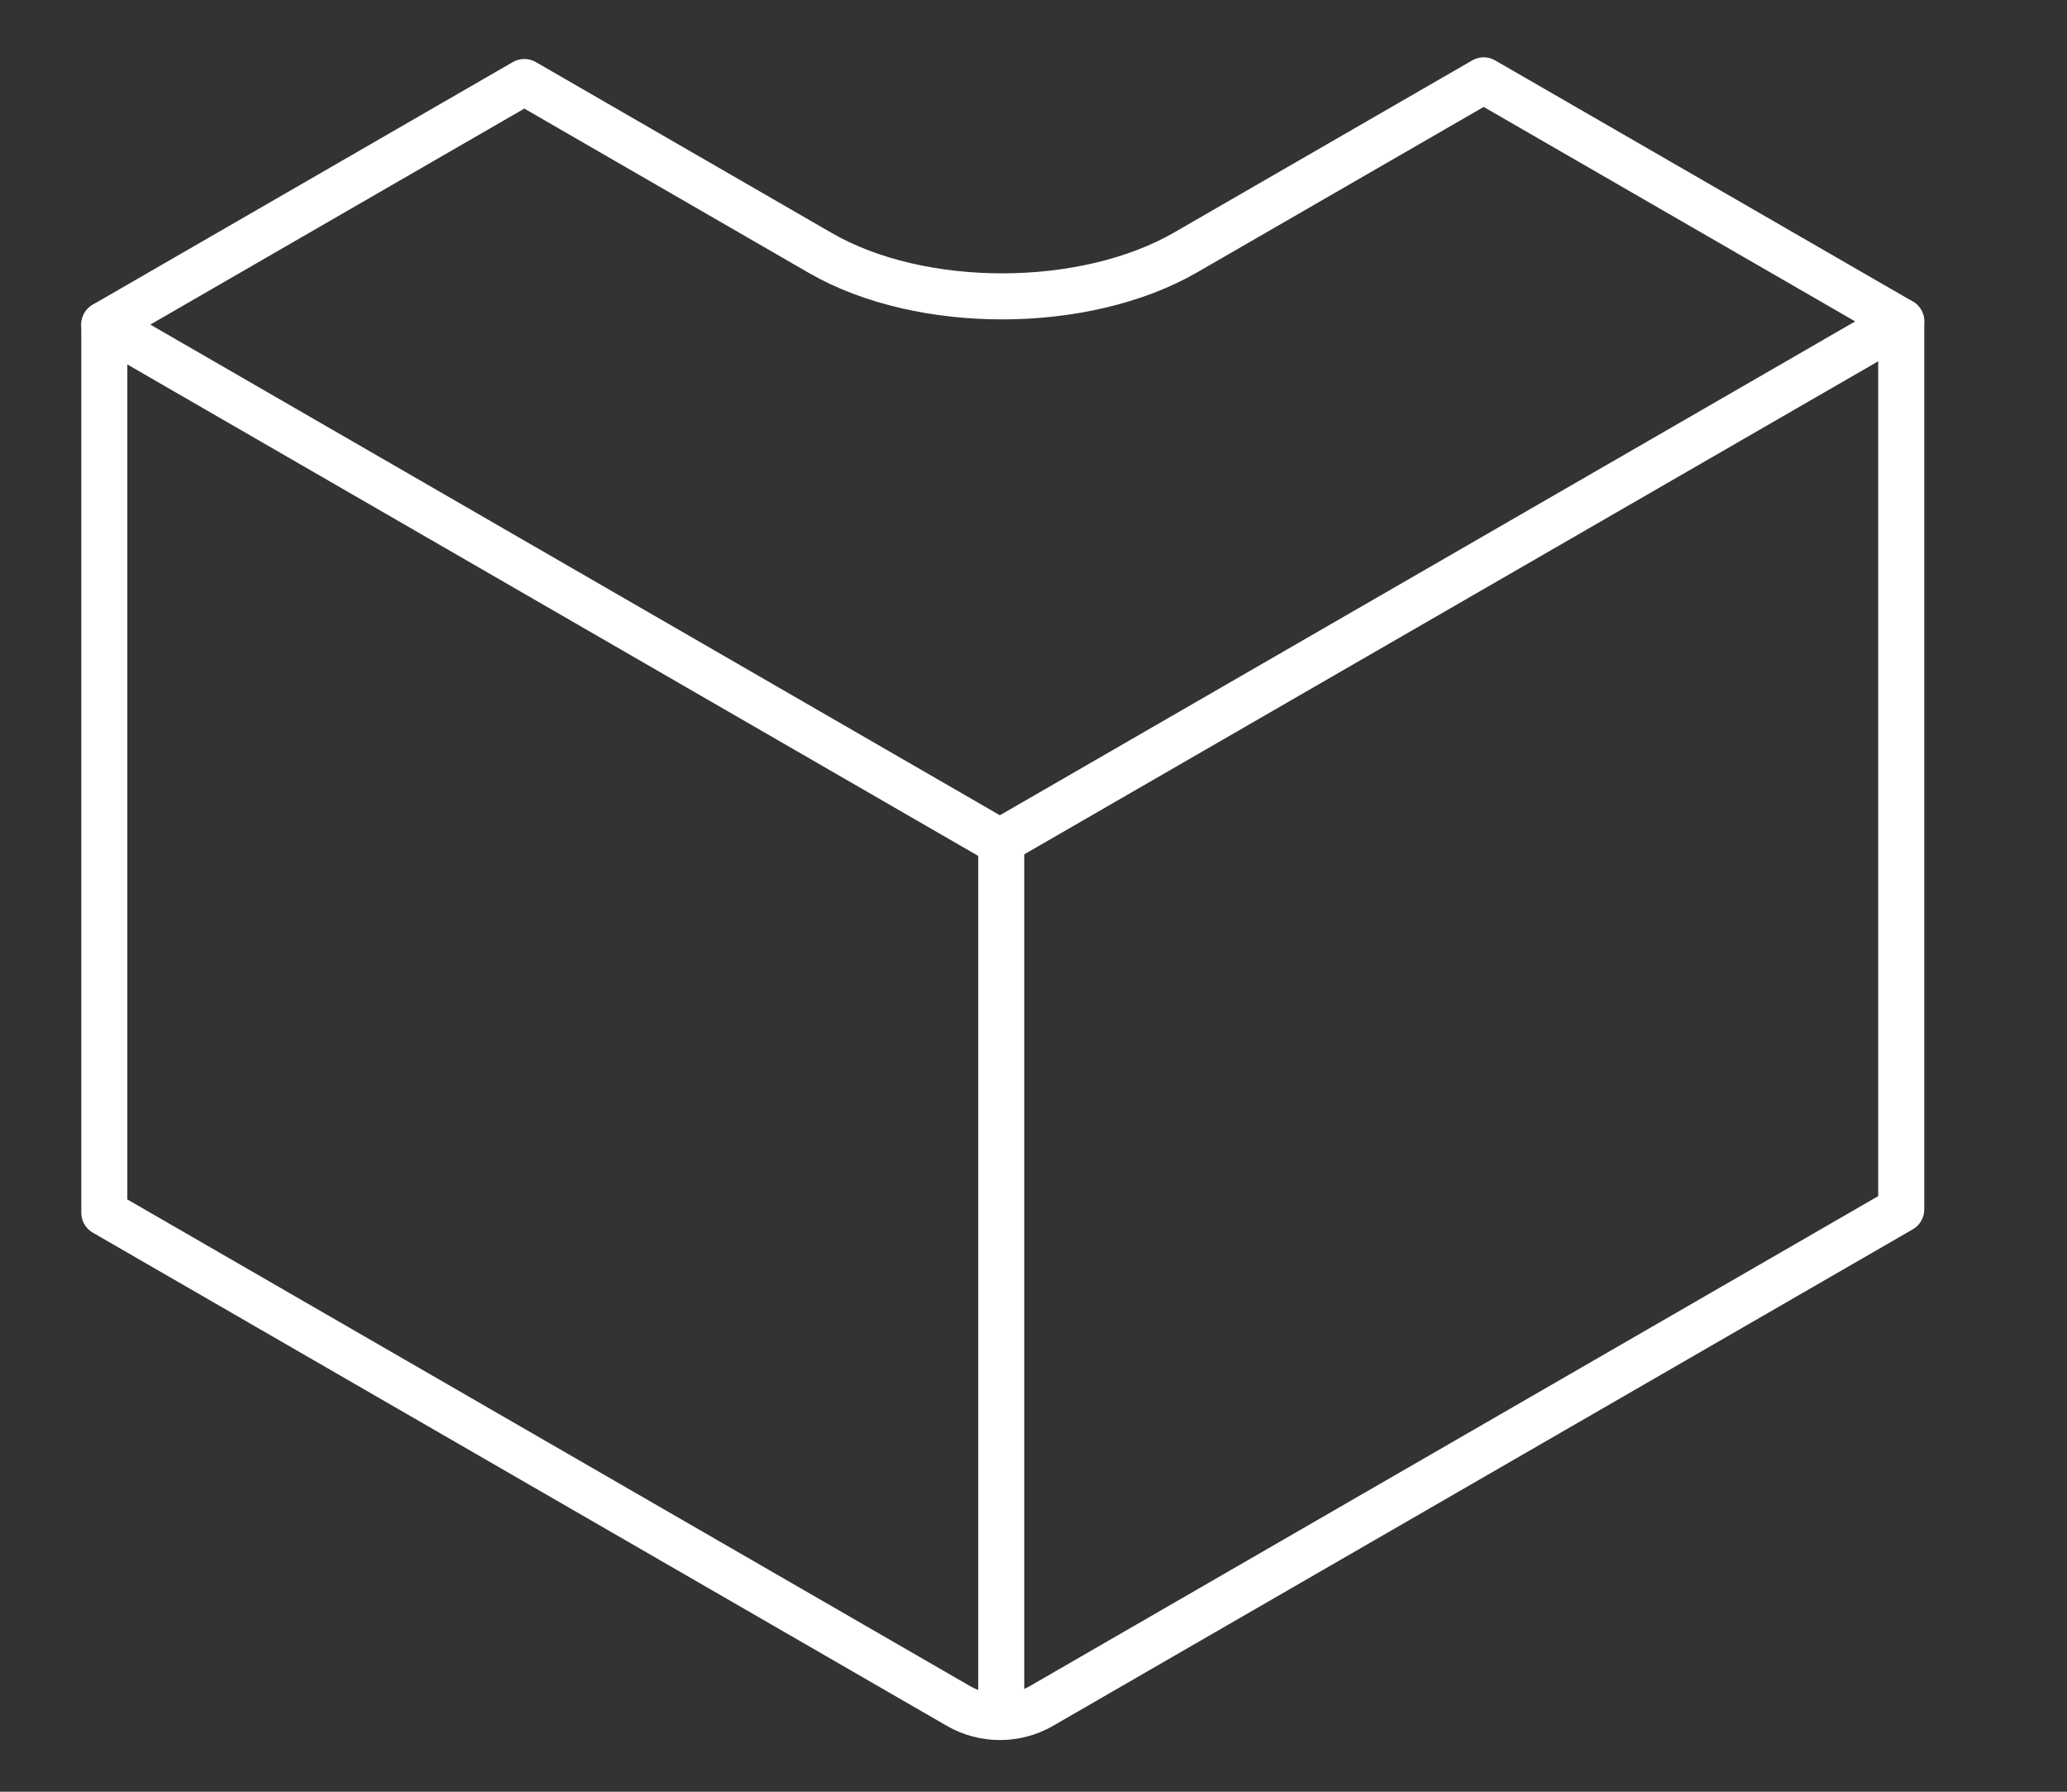
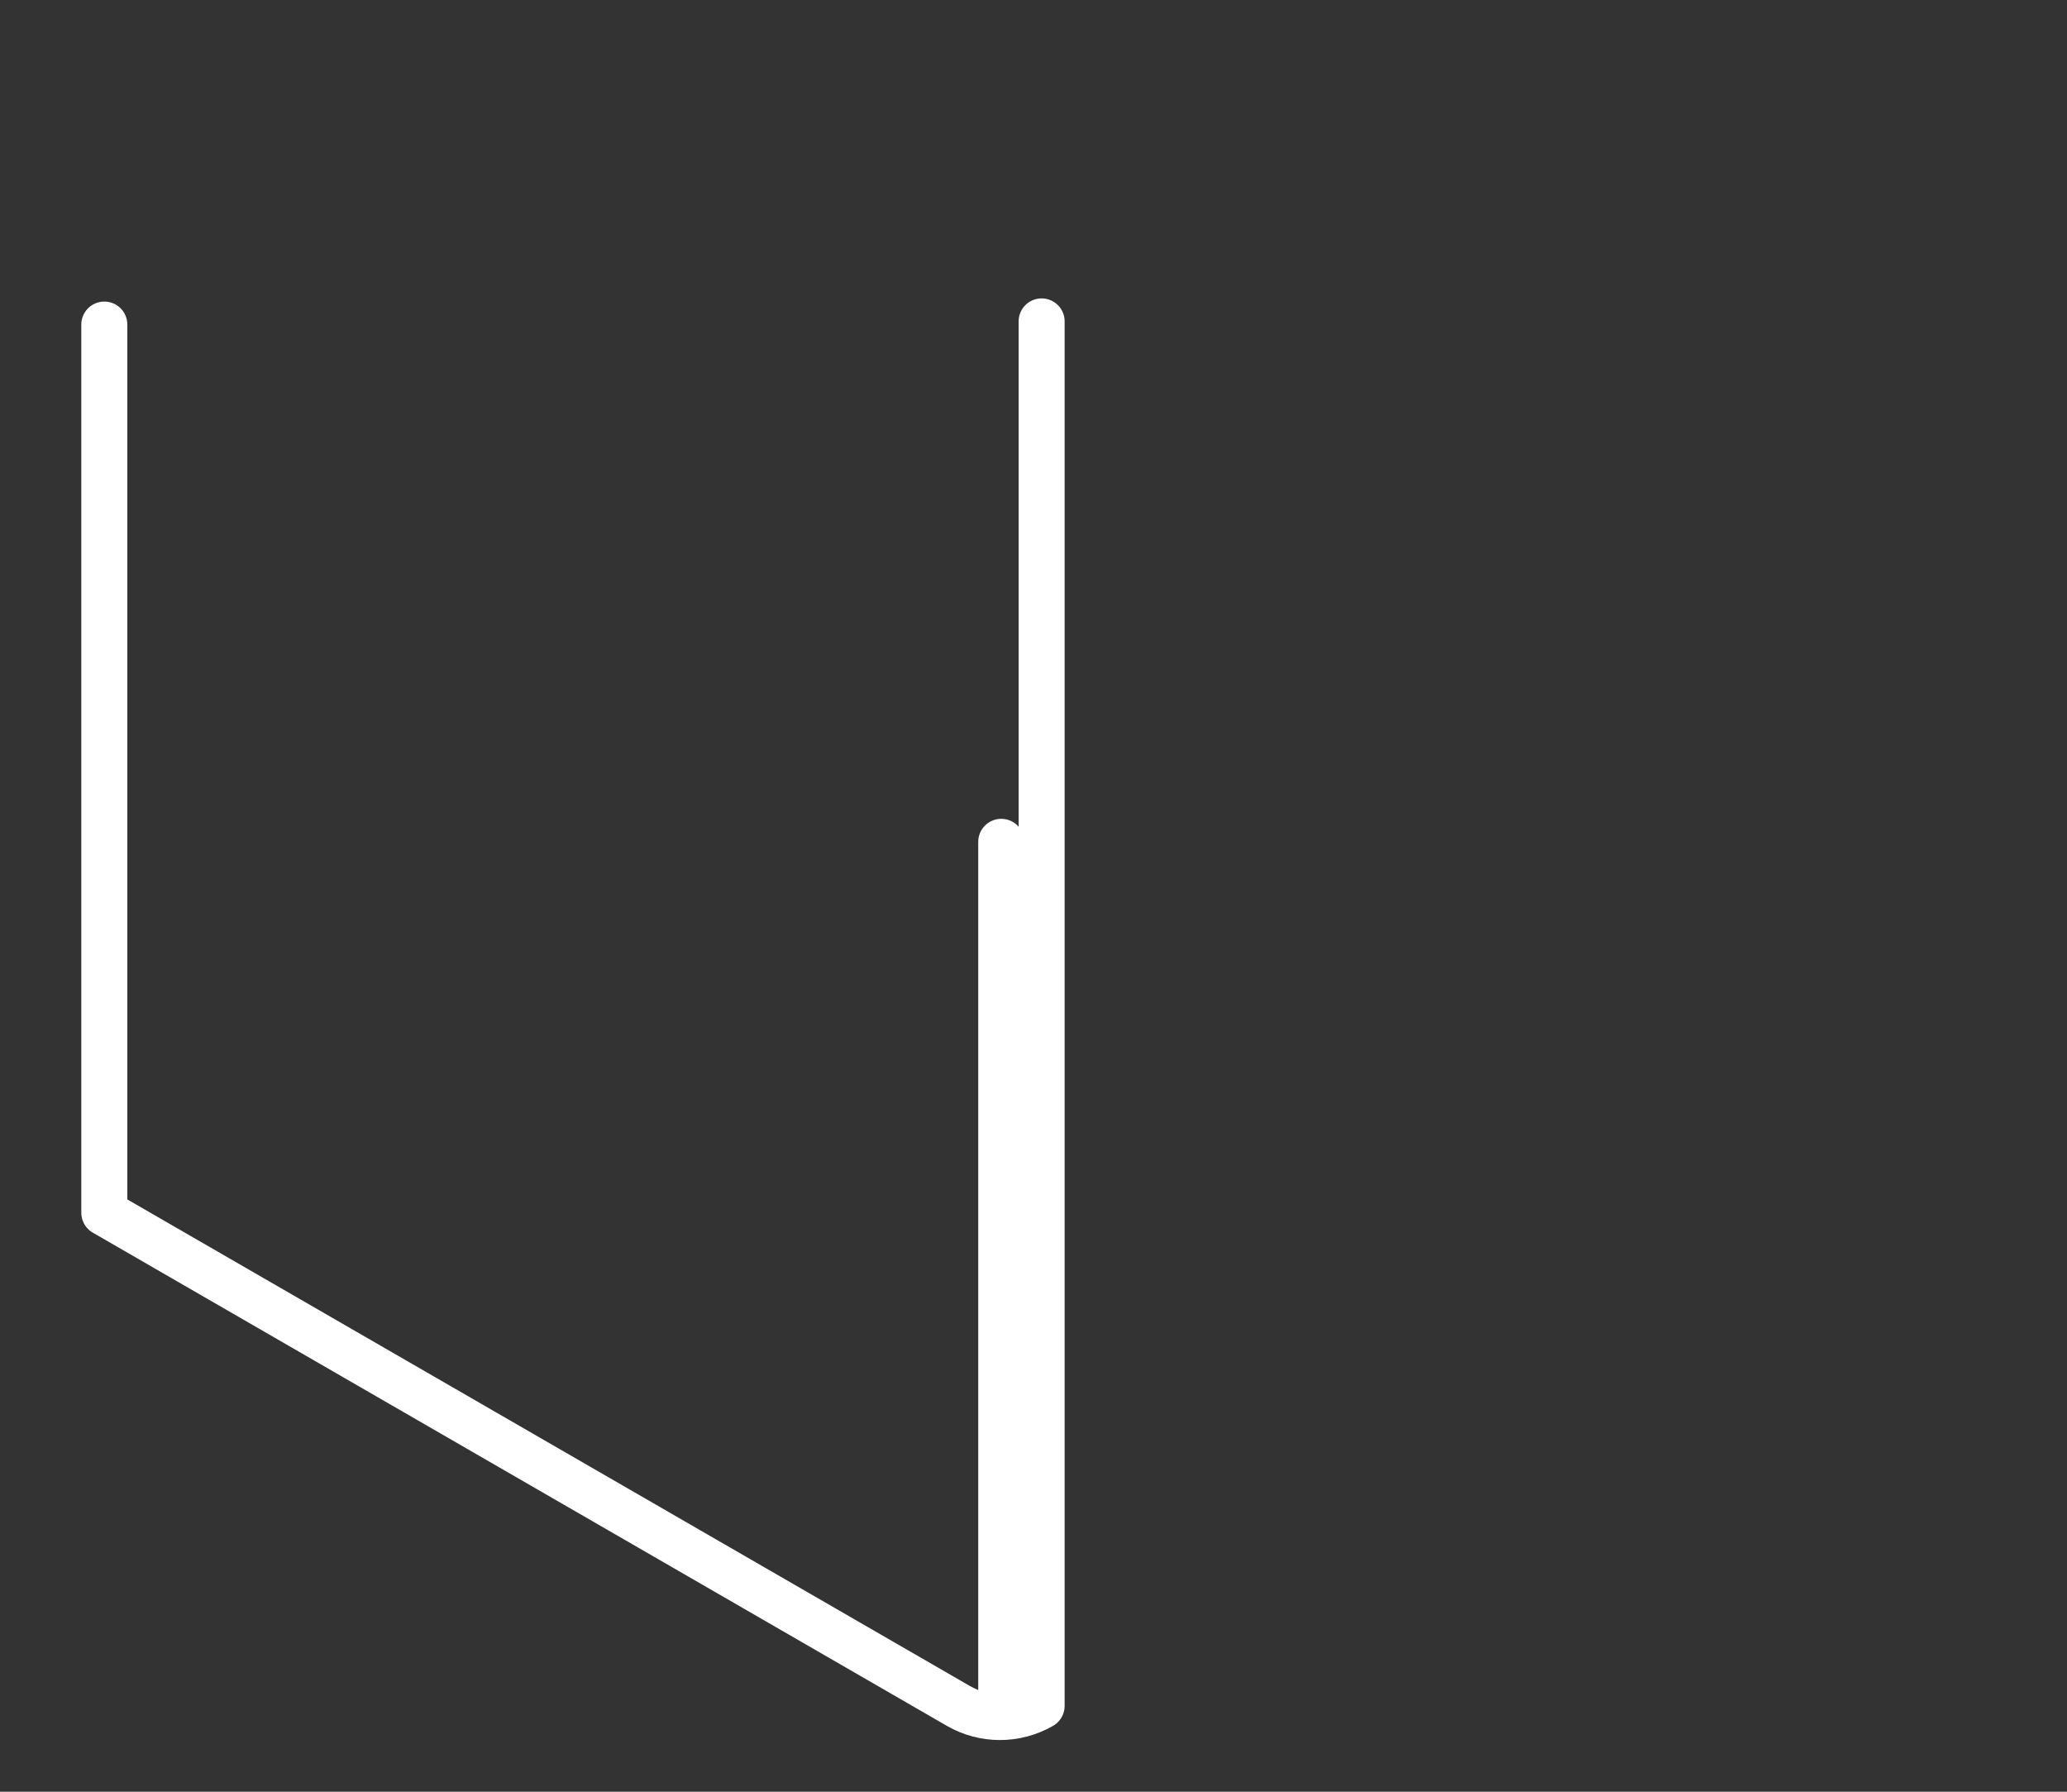
<svg xmlns="http://www.w3.org/2000/svg" width="15" height="13" viewBox="0 0 15 13" fill="none">
  <rect x="0" y="0" width="15" height="13" fill="#333333" stroke="none" />
-   <path d="M3.805 0.595L5.954 1.836C6.684 2.257 7.871 2.255 8.605 1.831L10.767 0.583L13.797 2.332L7.256 6.108L0.757 2.355L3.805 0.595Z" stroke="white" stroke-width="0.334" stroke-linecap="round" stroke-linejoin="round" />
-   <path d="M0.757 2.355V8.799L6.954 12.377C7.141 12.485 7.372 12.485 7.559 12.377L13.797 8.775V2.332" stroke="white" stroke-width="0.334" stroke-linecap="round" stroke-linejoin="round" />
+   <path d="M0.757 2.355V8.799L6.954 12.377C7.141 12.485 7.372 12.485 7.559 12.377V2.332" stroke="white" stroke-width="0.334" stroke-linecap="round" stroke-linejoin="round" />
  <path d="M7.266 6.108V12.456" stroke="white" stroke-width="0.334" stroke-linecap="round" stroke-linejoin="round" />
</svg>